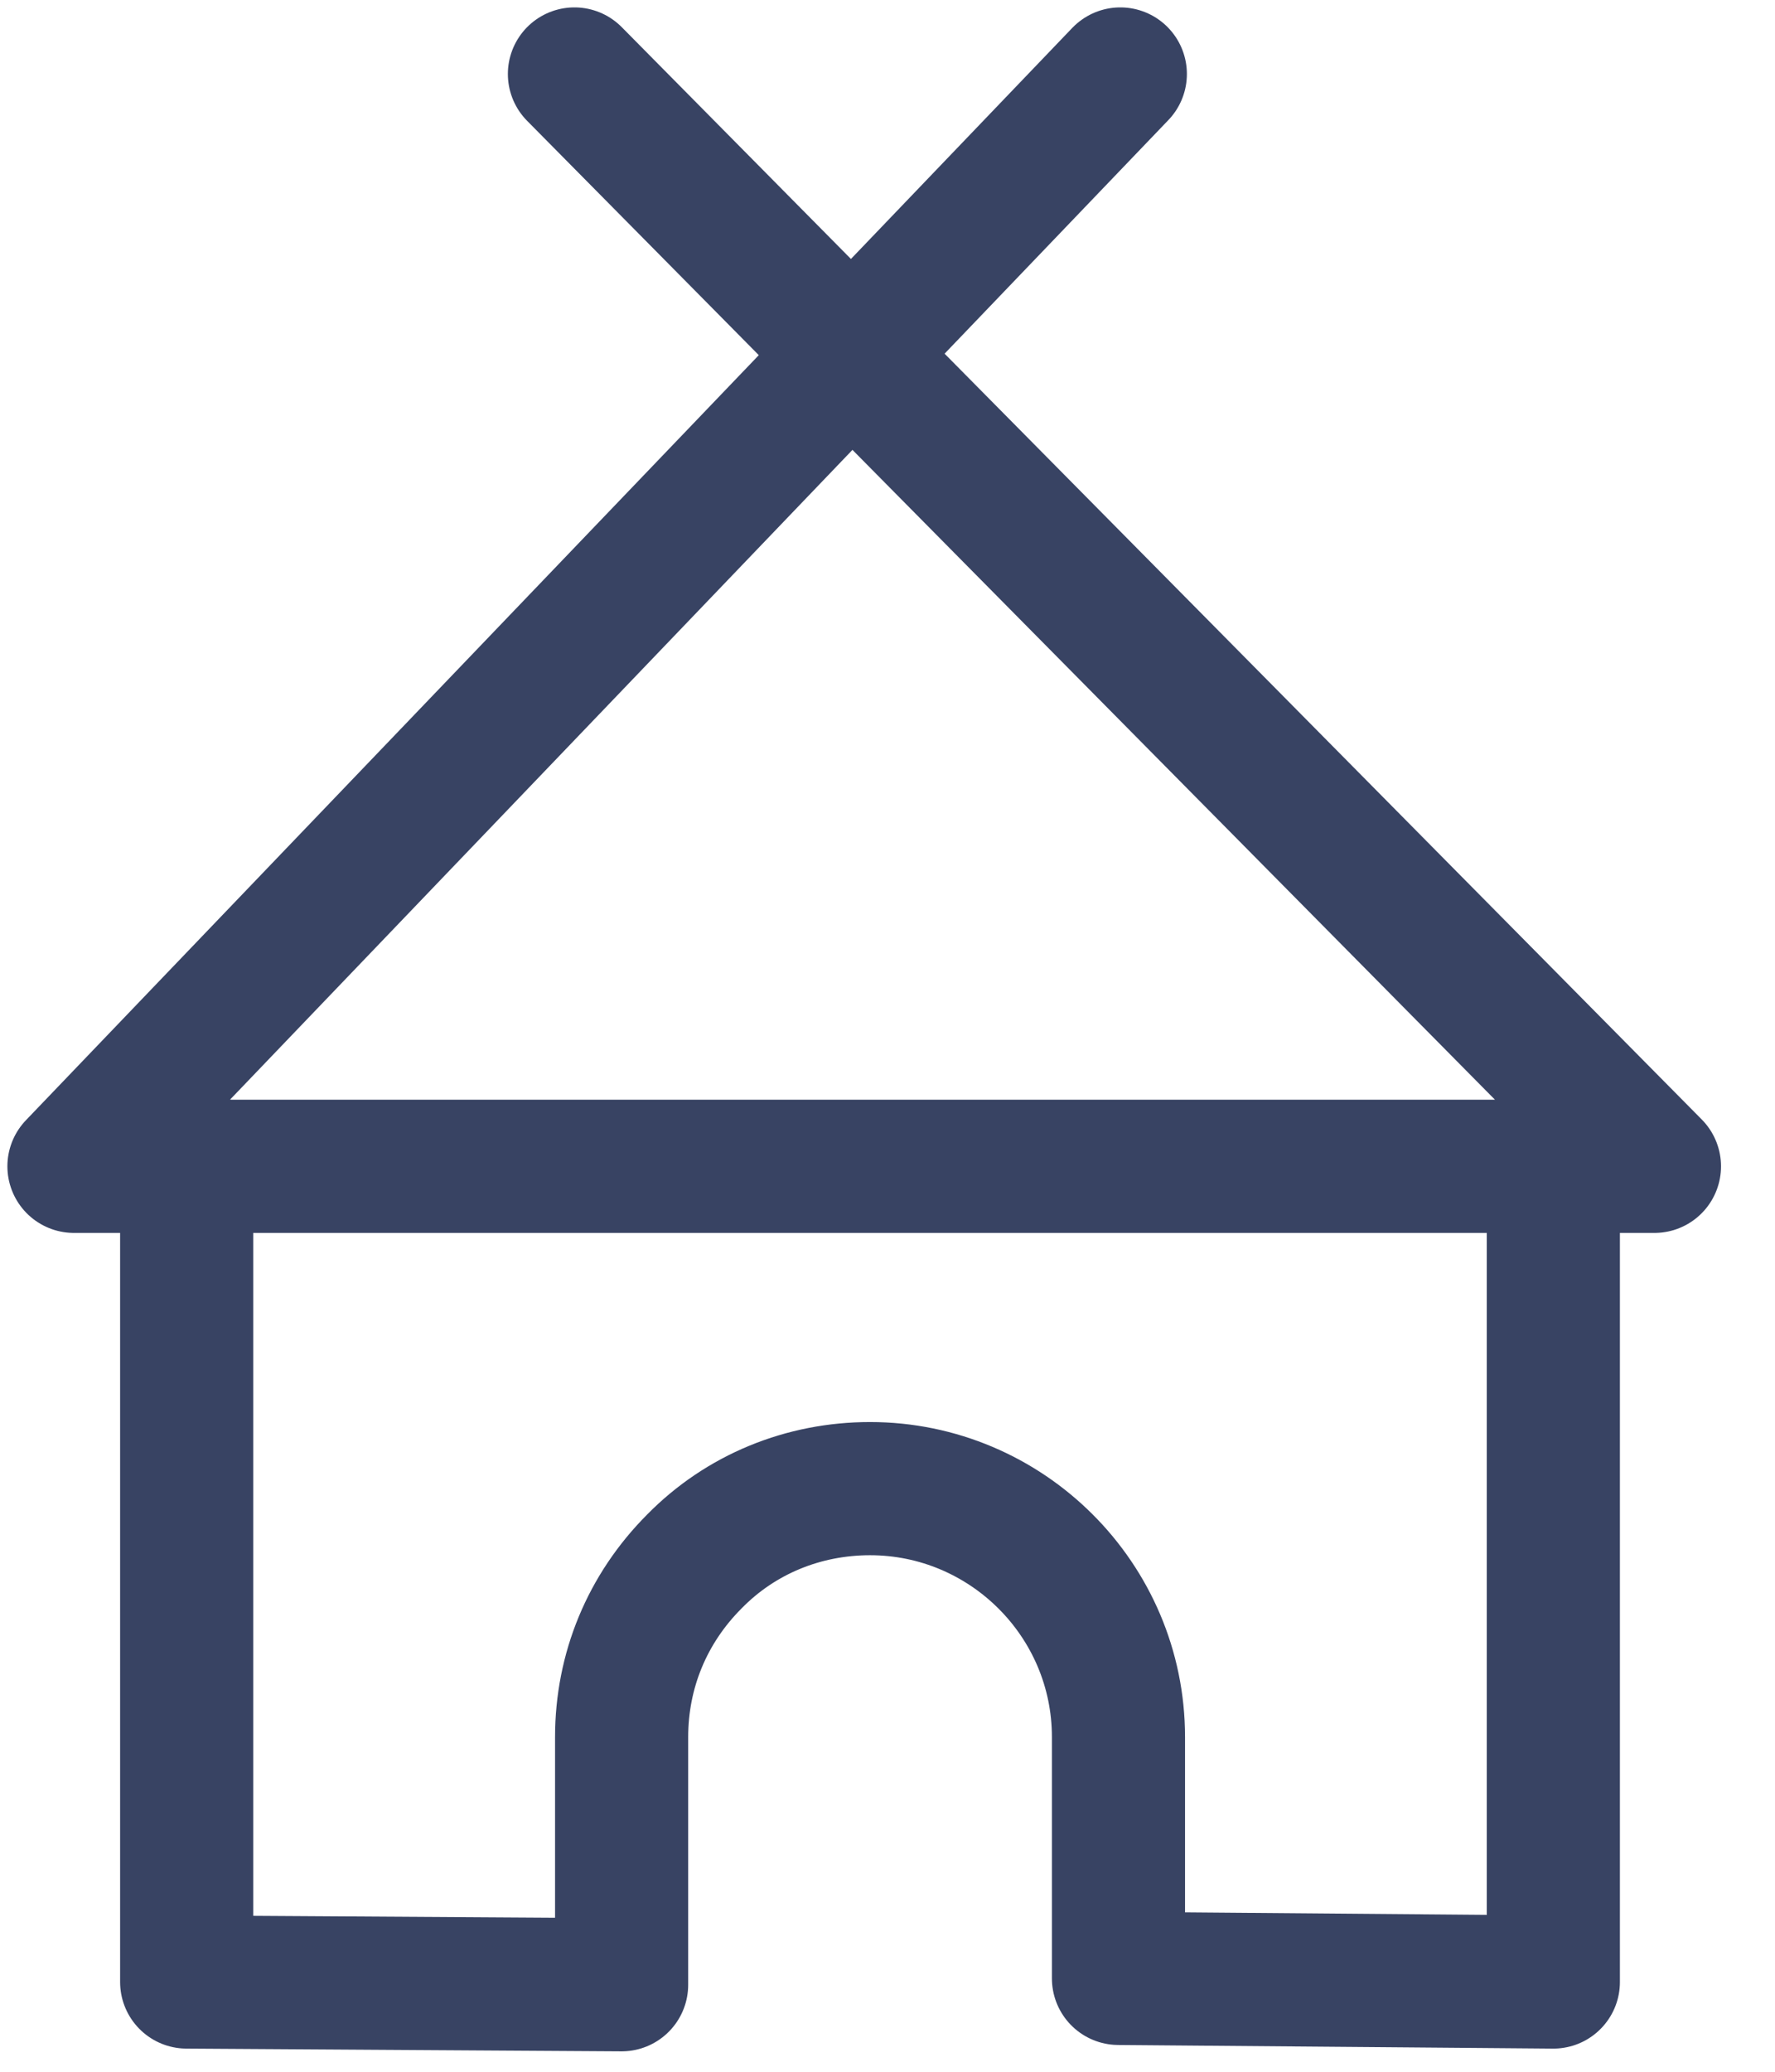
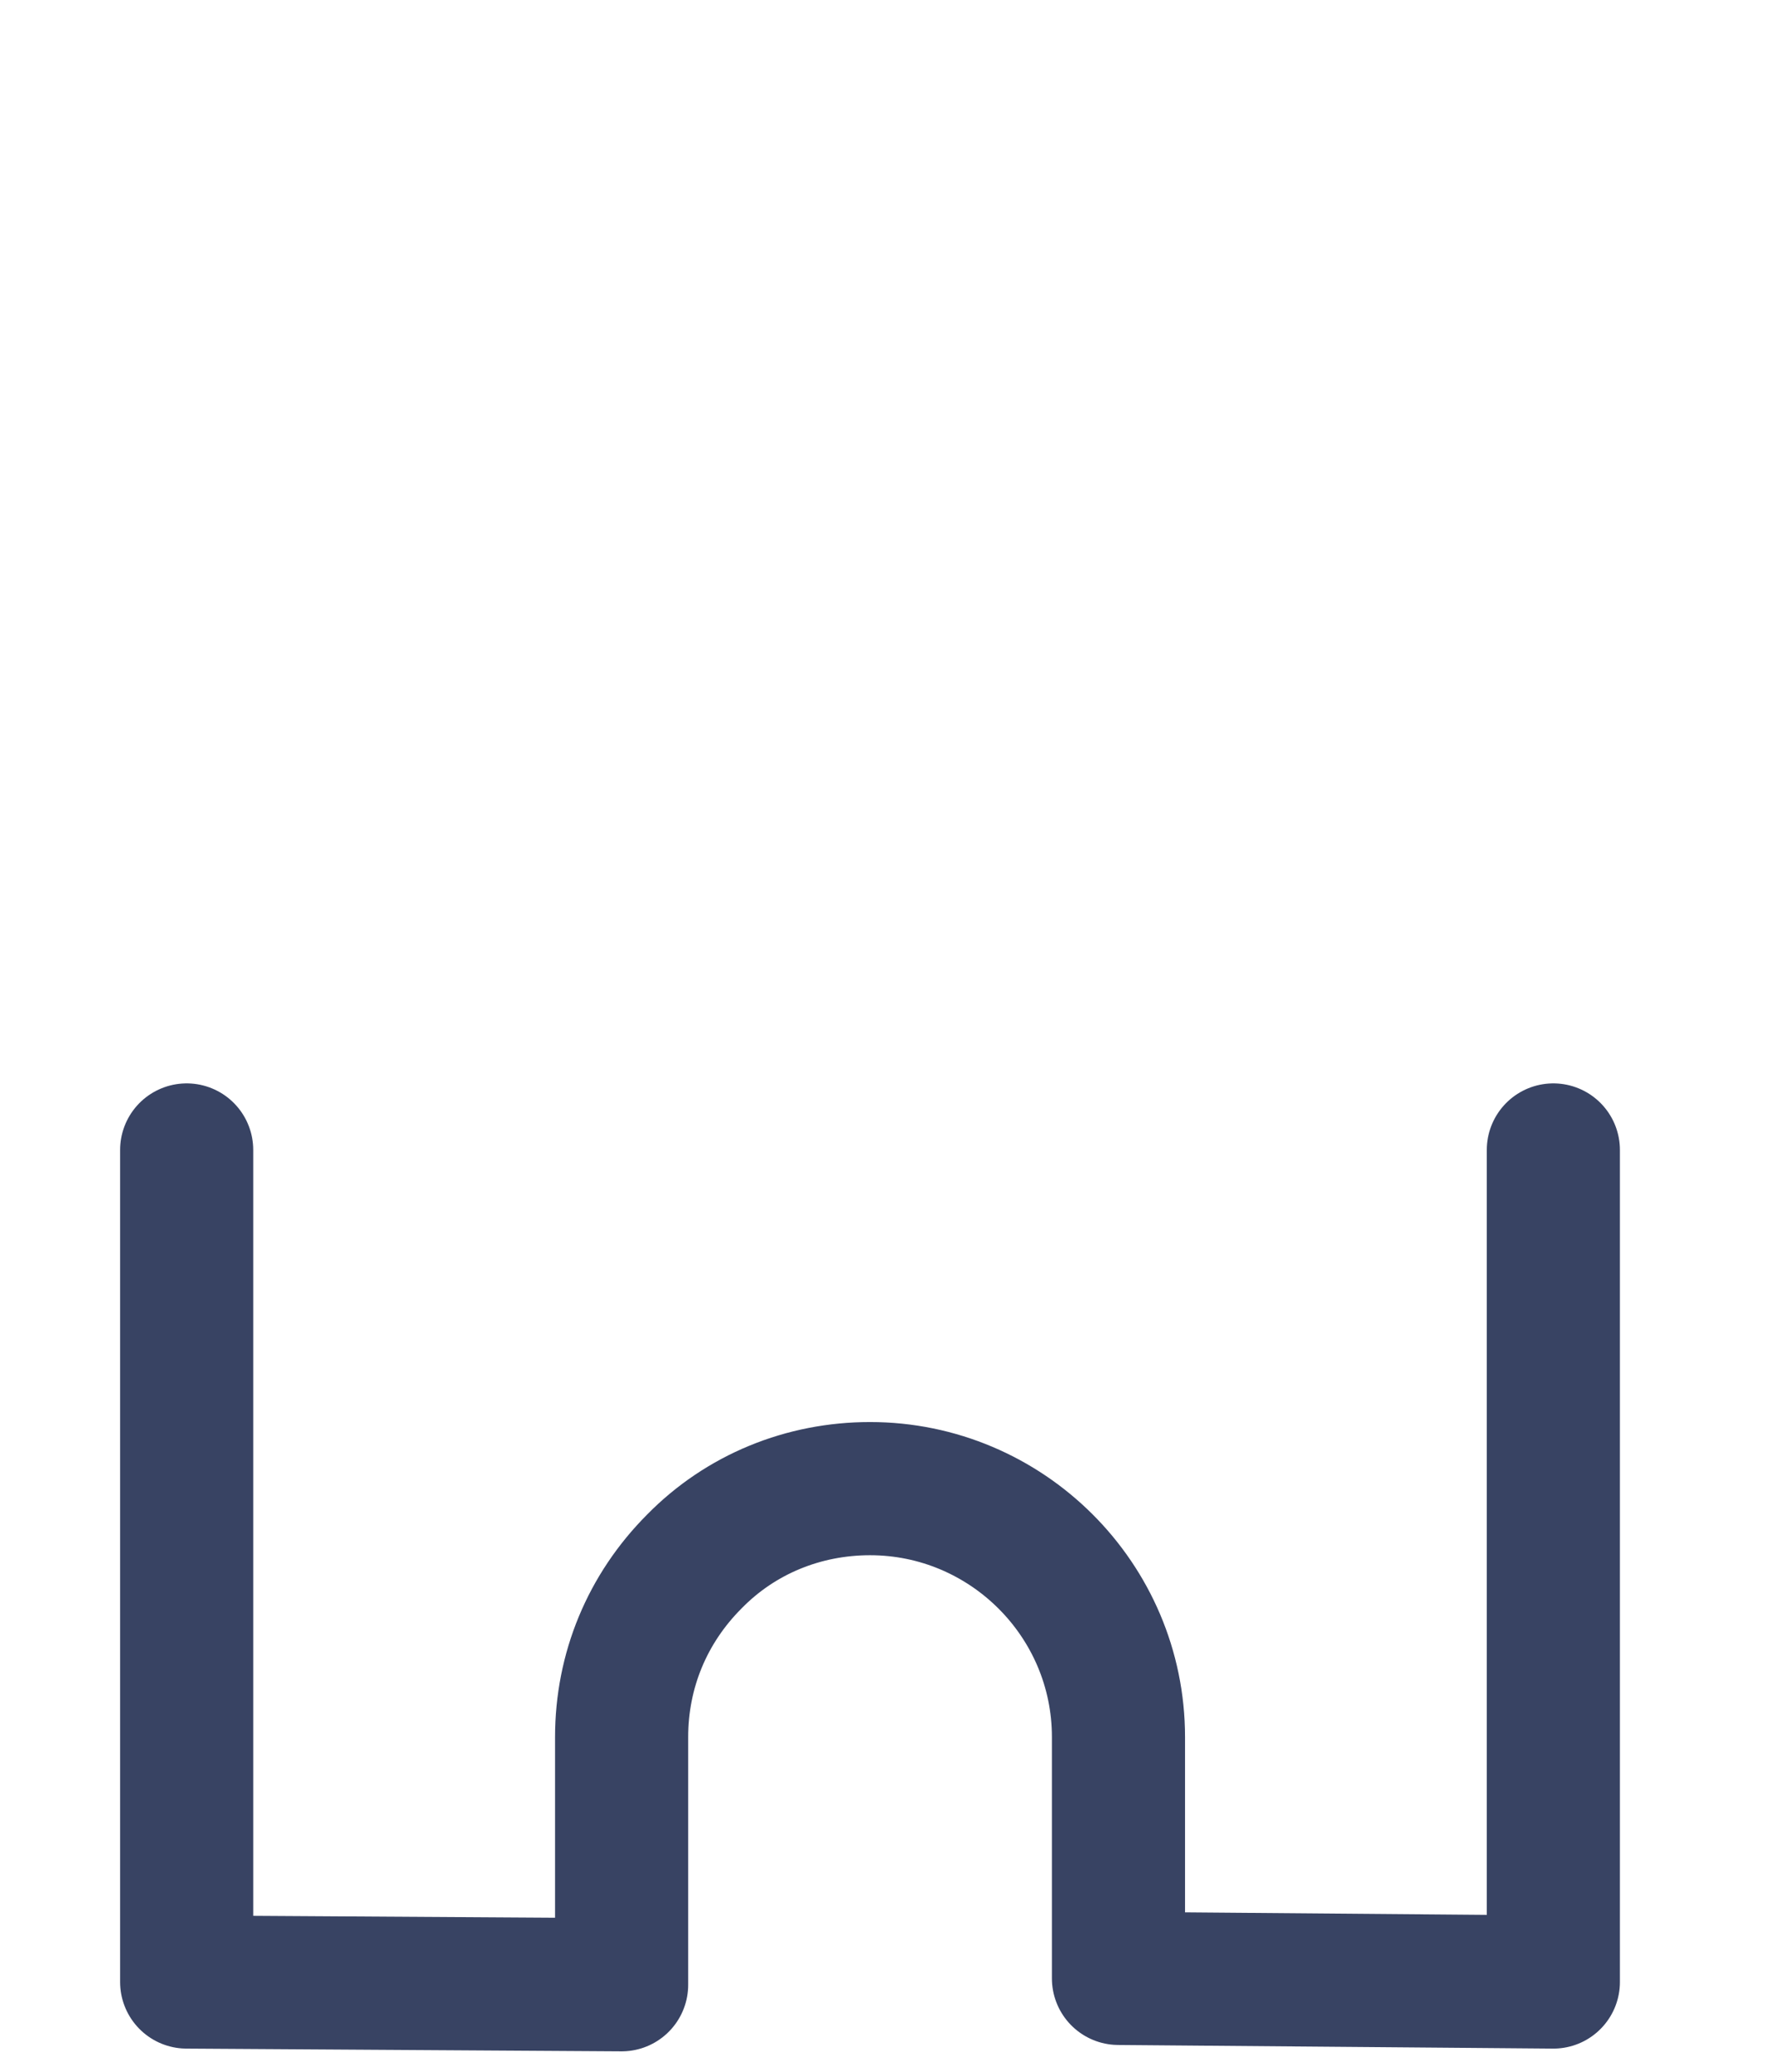
<svg xmlns="http://www.w3.org/2000/svg" width="24" height="28" viewBox="0 0 24 28" fill="none">
  <path d="M21.003 15.542V26.787L15.123 26.738V23.477C15.123 21.62 13.609 20.119 11.764 20.119C10.866 20.119 10.017 20.463 9.389 21.103C8.75 21.743 8.405 22.579 8.405 23.477V26.824L2.524 26.787V15.542" stroke="#384363" stroke-width="1.8" stroke-miterlimit="10" stroke-linecap="round" stroke-linejoin="round" />
-   <path d="M15.148 1L1 15.763H22.37L7.767 1" stroke="#384363" stroke-width="1.8" stroke-miterlimit="10" stroke-linecap="round" stroke-linejoin="round" />
</svg>